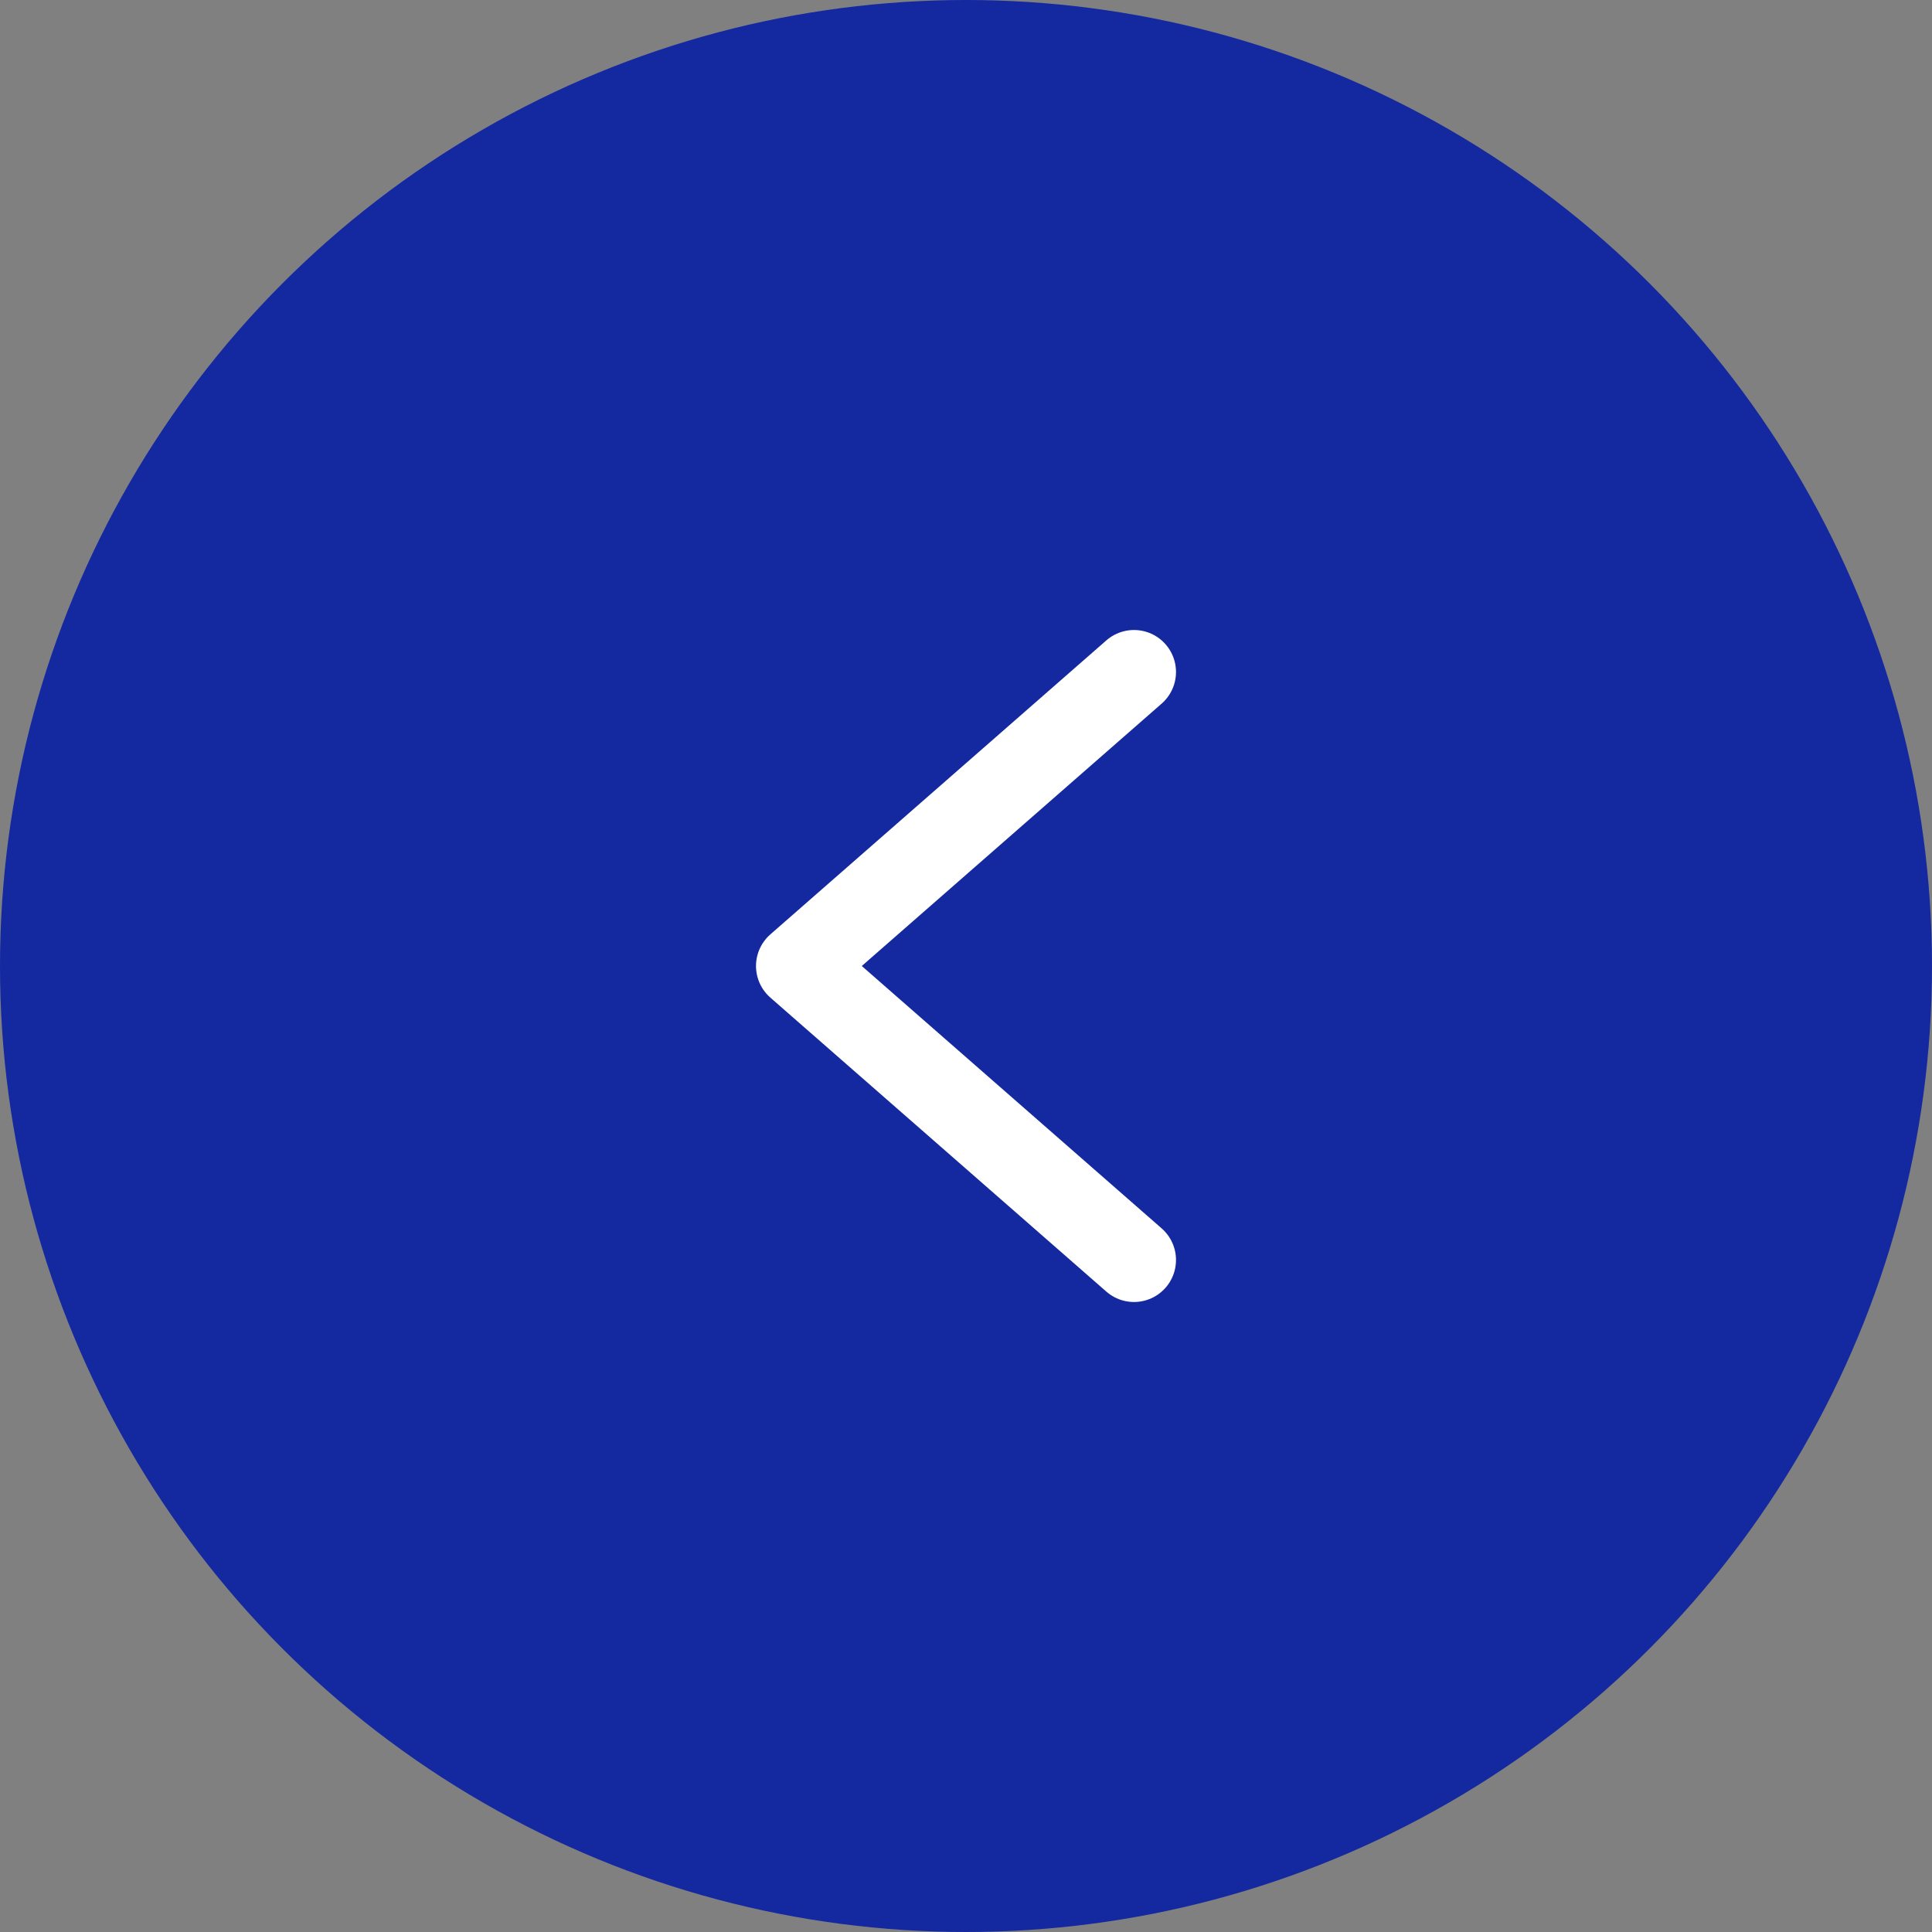
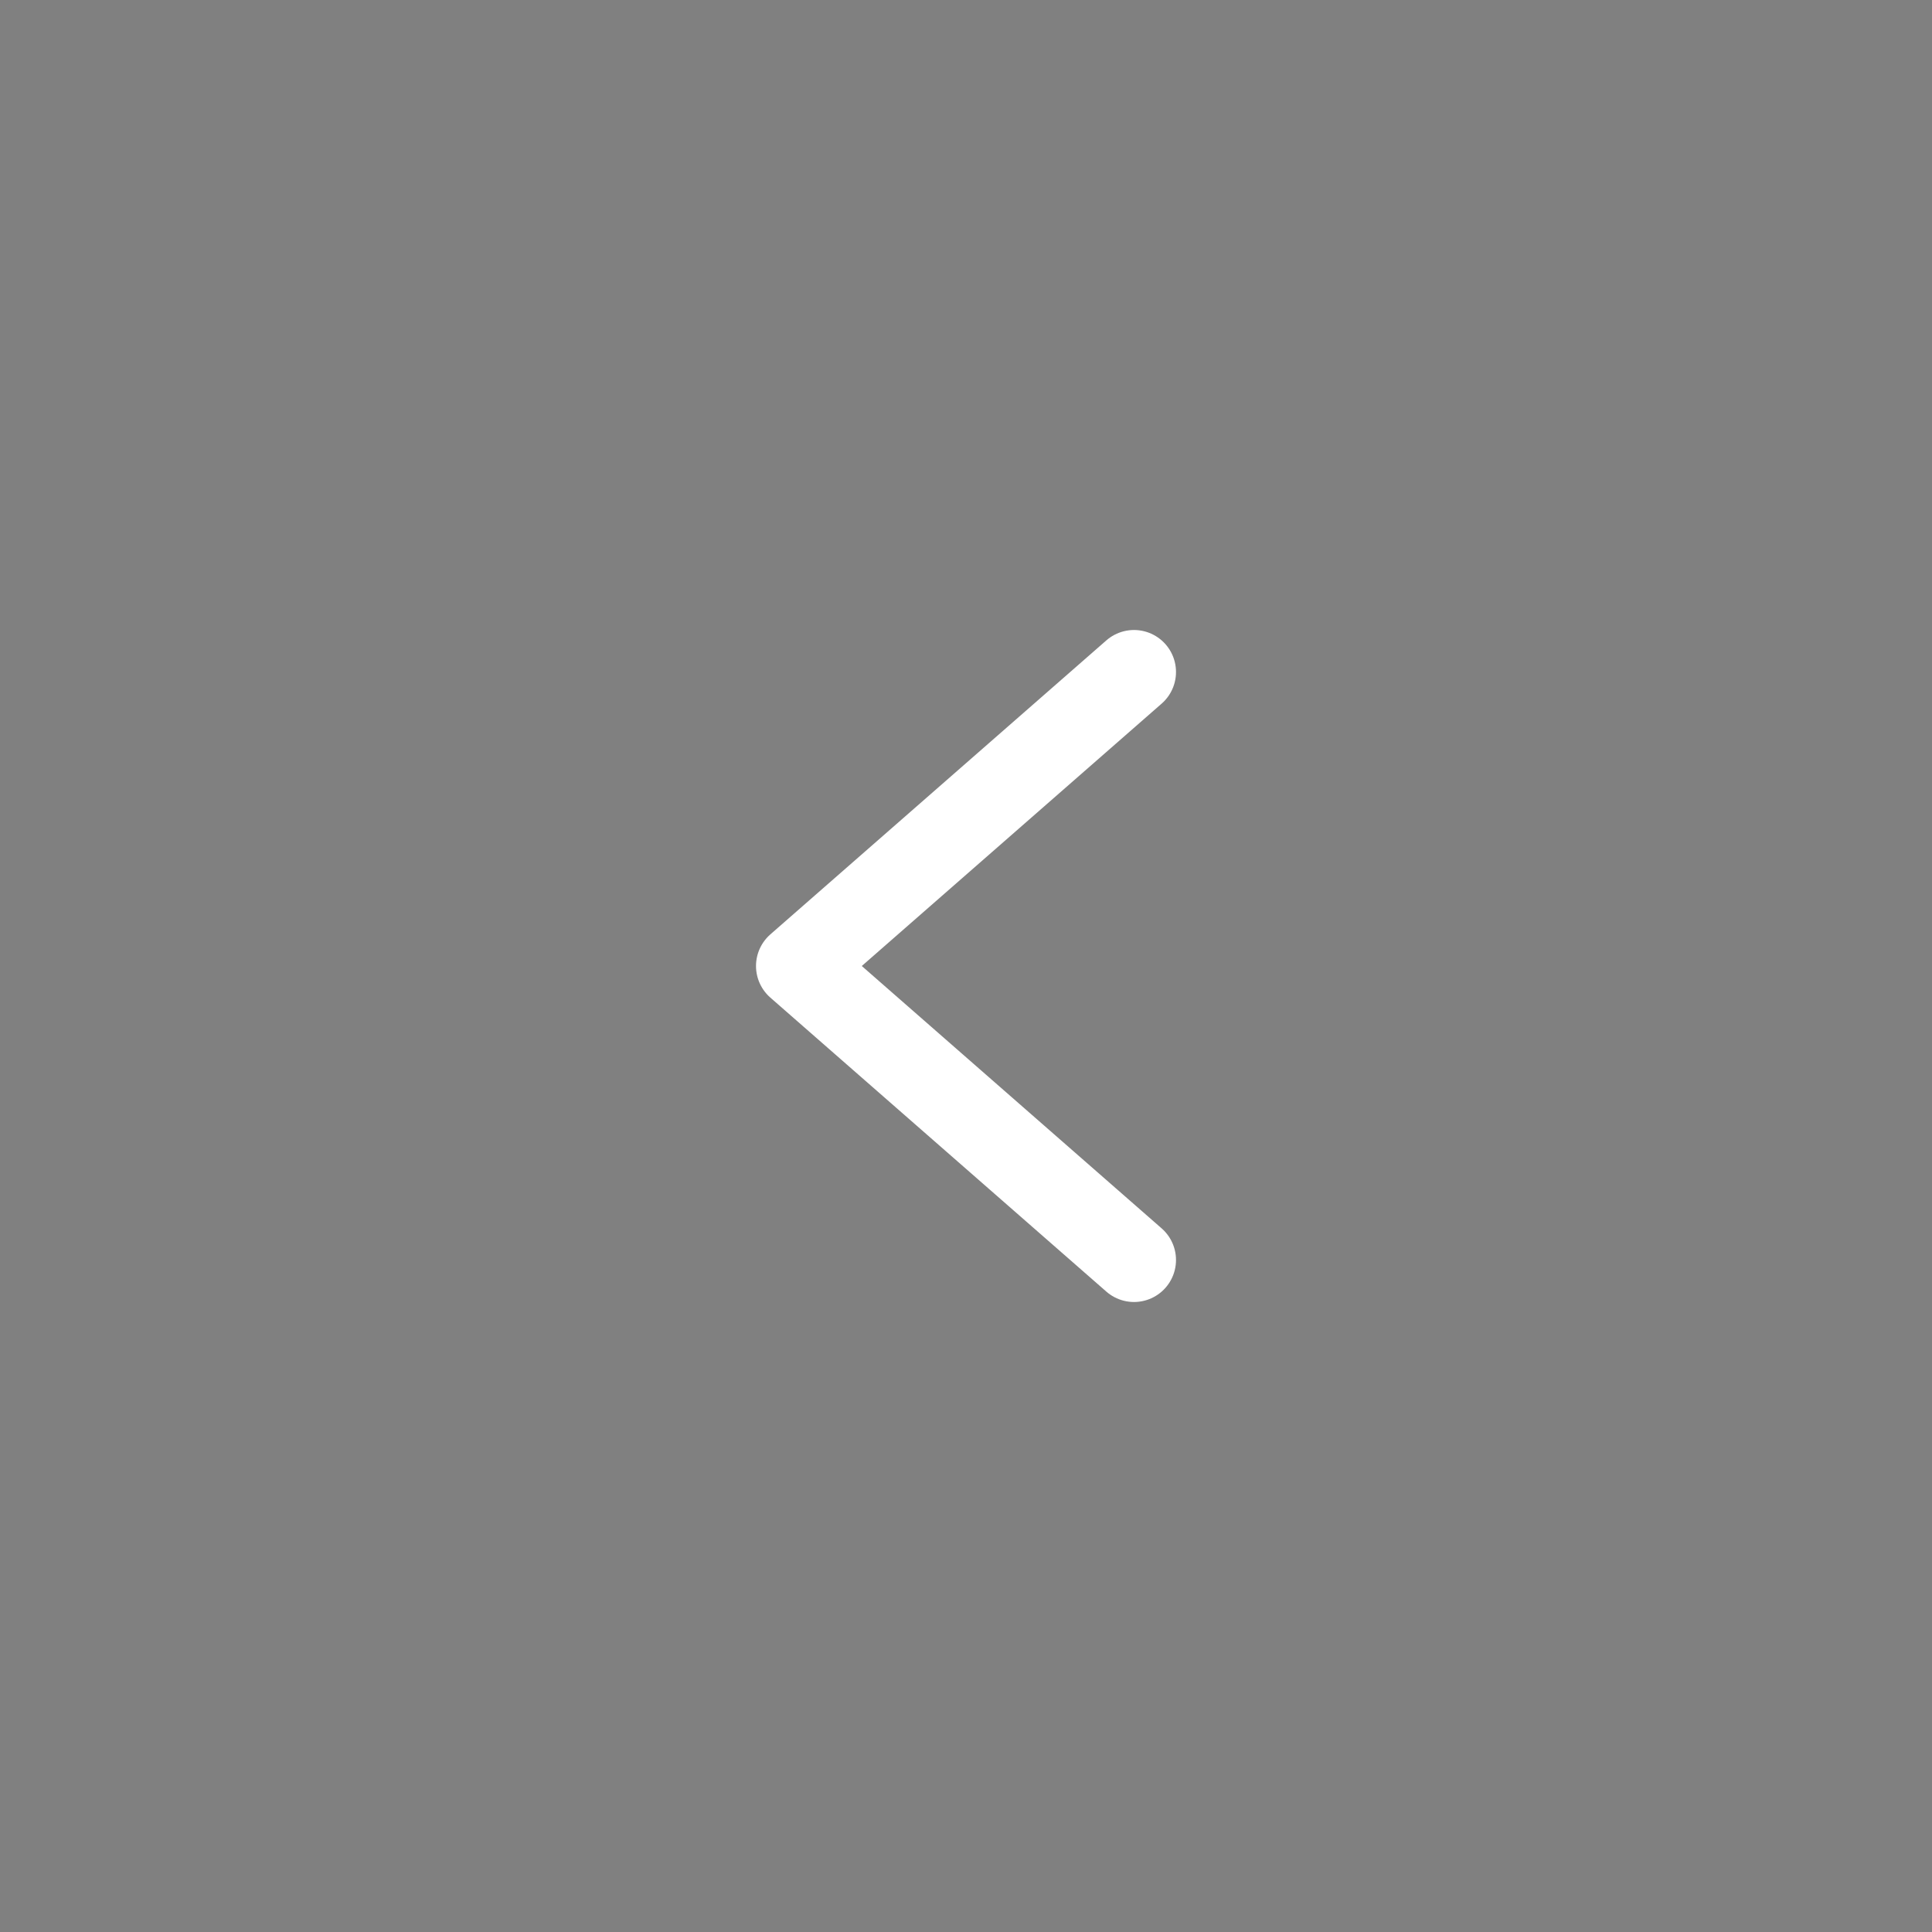
<svg xmlns="http://www.w3.org/2000/svg" width="46" height="46" viewBox="0 0 46 46" fill="none">
  <rect x="0" y="0" width="46" height="46" fill="#808080" stroke="none" />
-   <circle cx="23" cy="23" r="23" fill="#1428A0" />
  <path d="M27 30L19 23L27 16" stroke="white" stroke-width="2" stroke-linecap="round" stroke-linejoin="round" />
</svg>